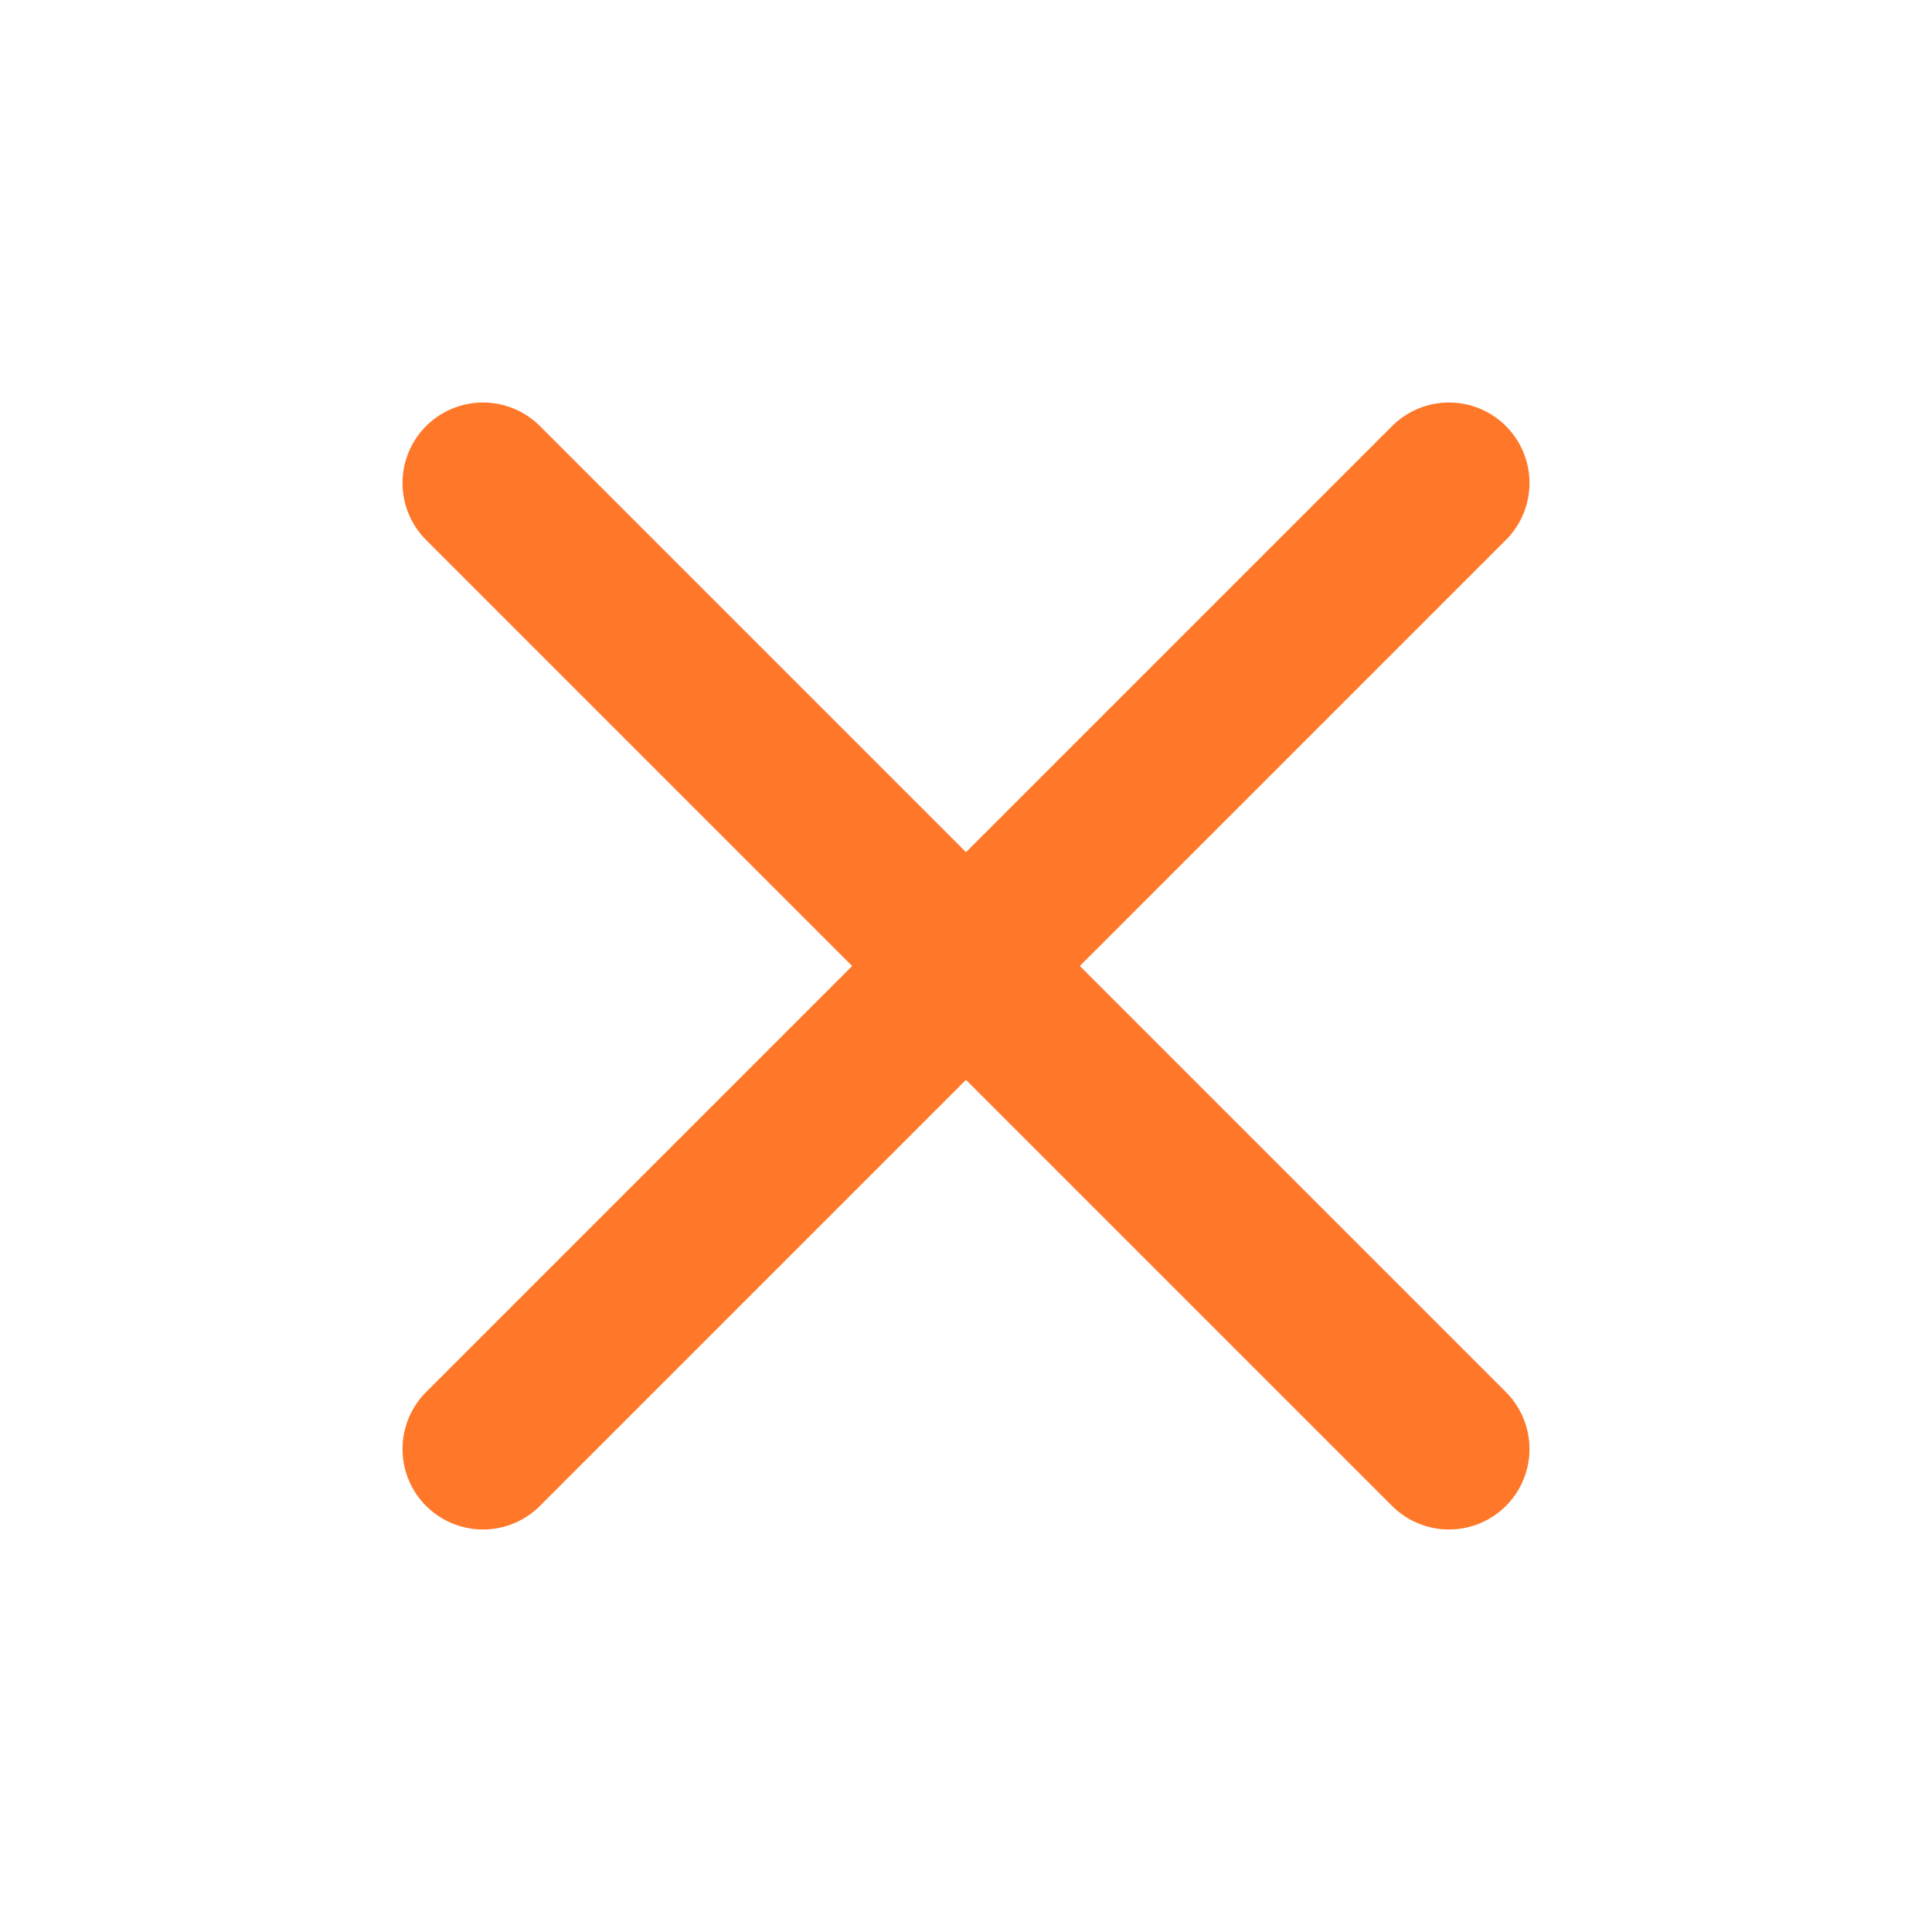
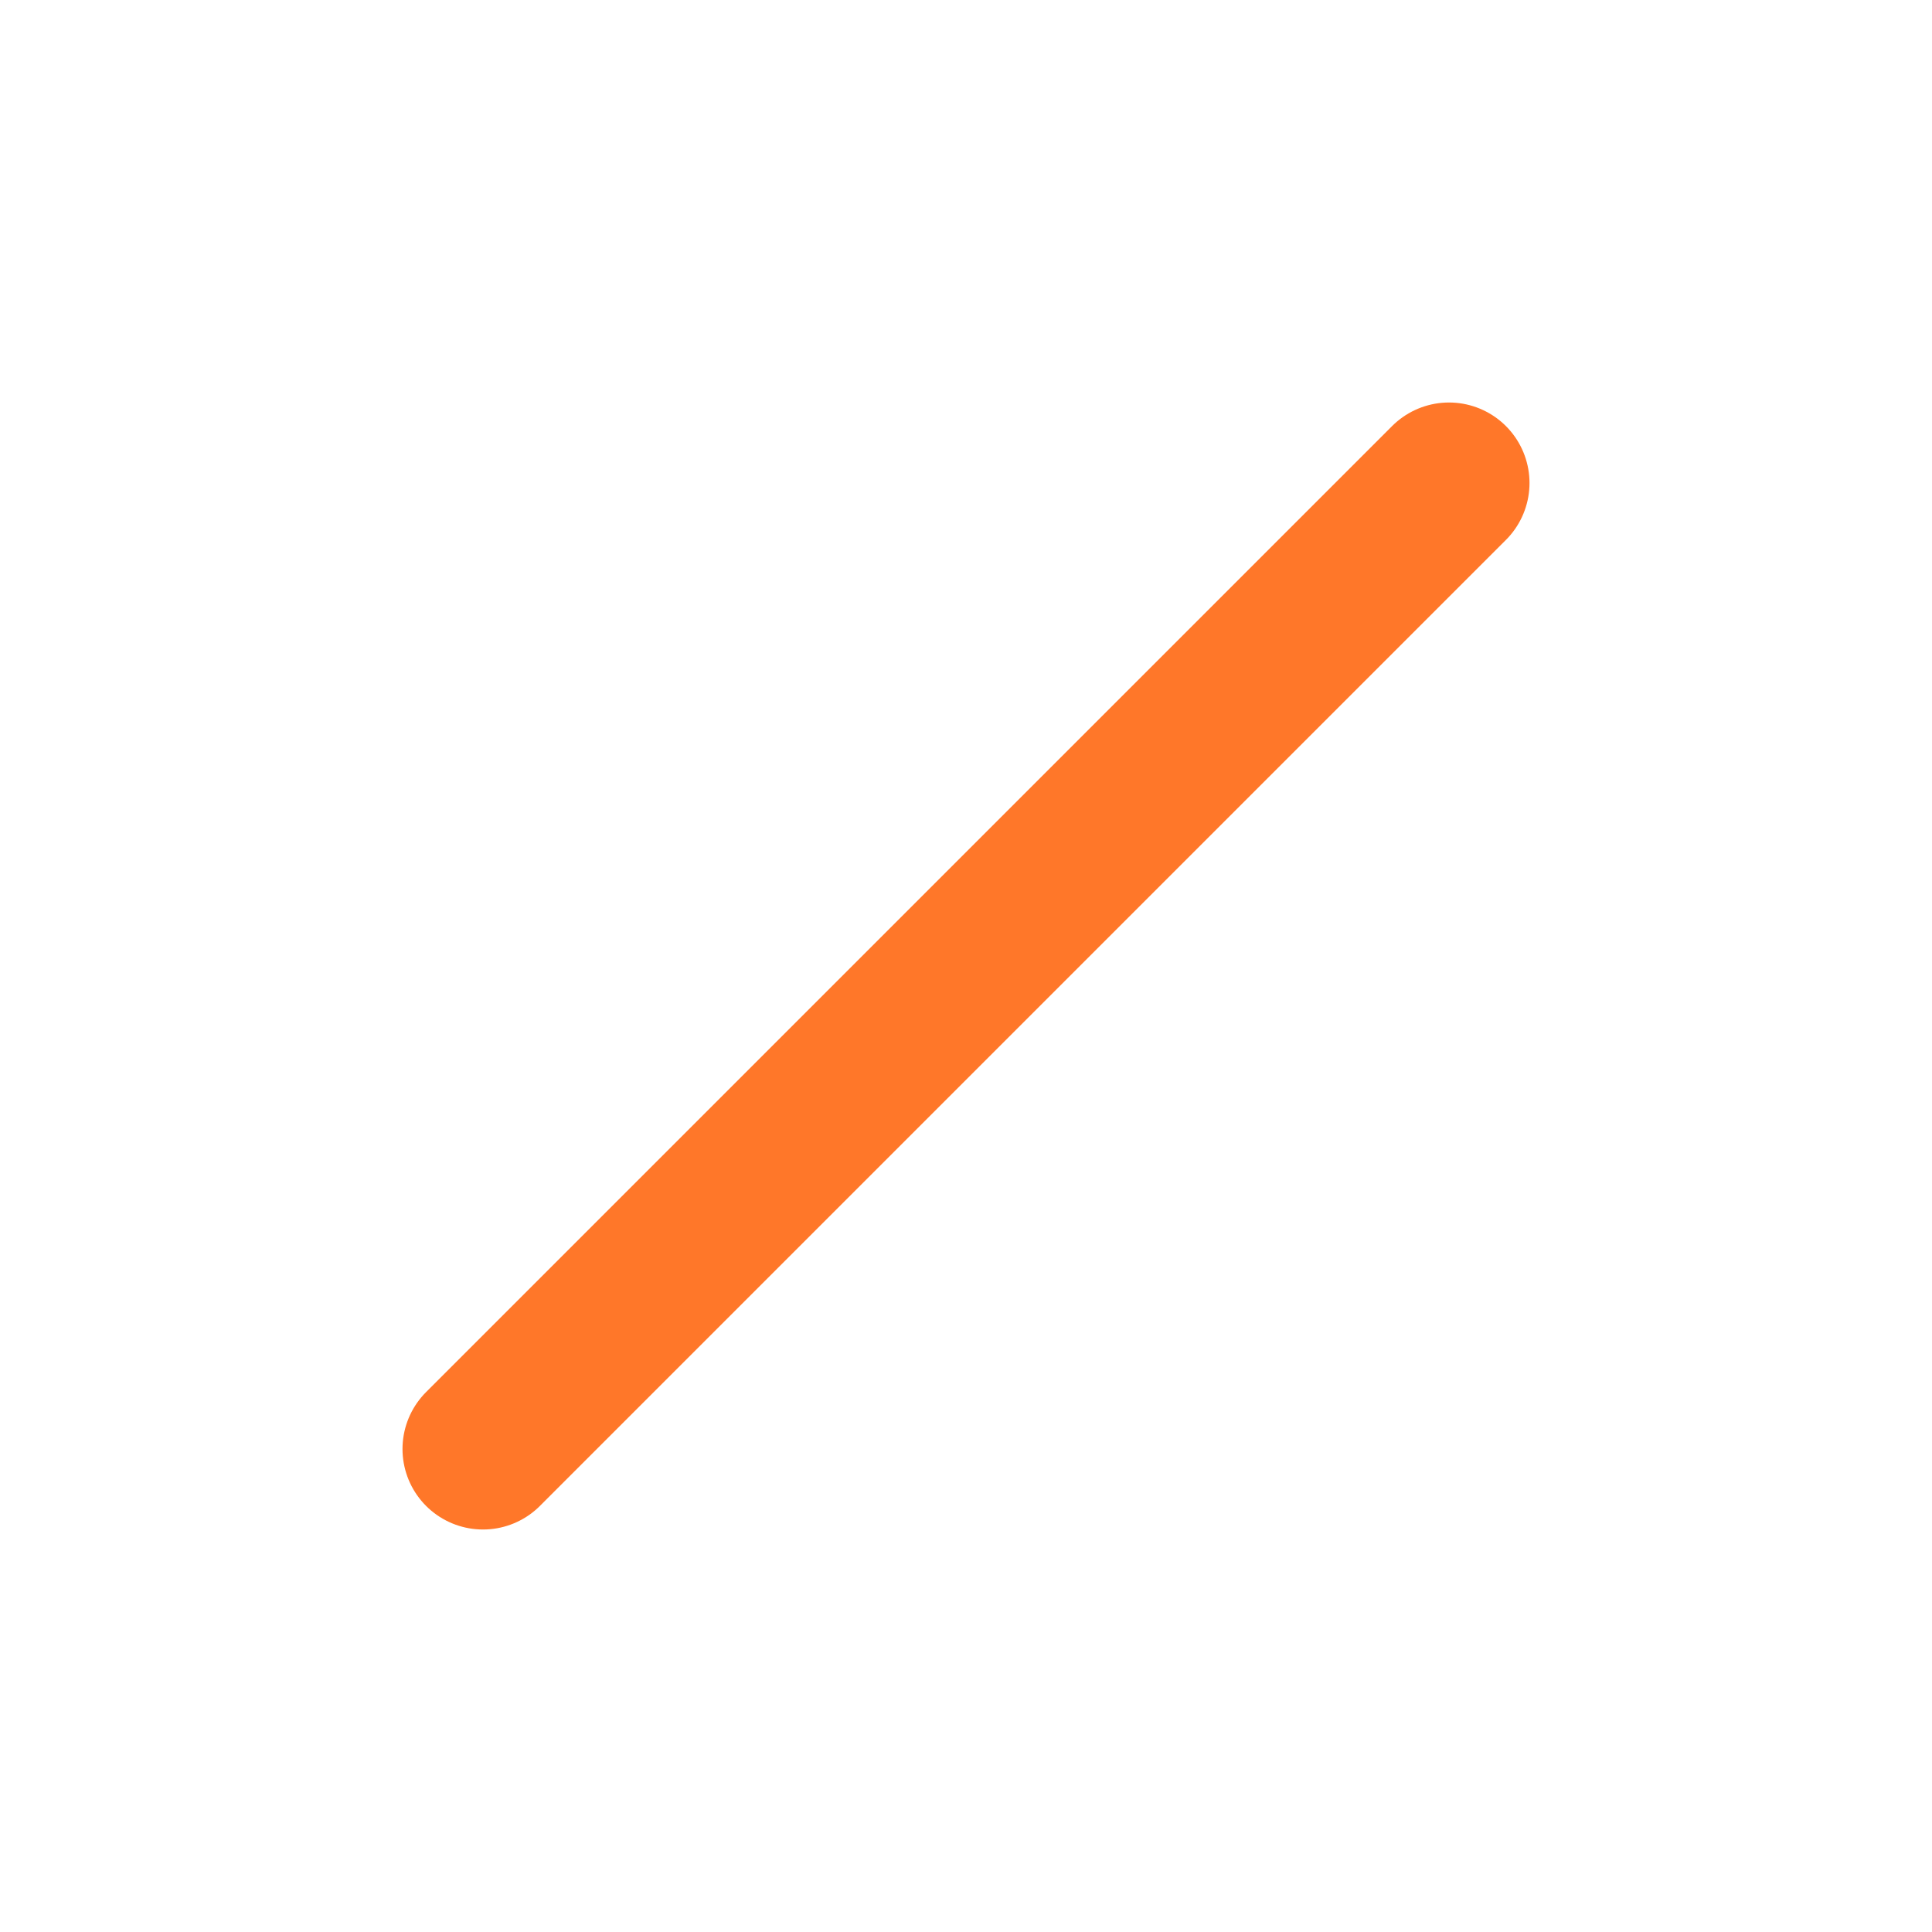
<svg xmlns="http://www.w3.org/2000/svg" width="24" height="24" viewBox="0 0 24 24" fill="none">
  <path d="M18 6L6 18" stroke="#FF7729" stroke-width="2" stroke-linecap="round" stroke-linejoin="round" />
-   <path d="M6 6L18 18" stroke="#FF7729" stroke-width="2" stroke-linecap="round" stroke-linejoin="round" />
</svg>